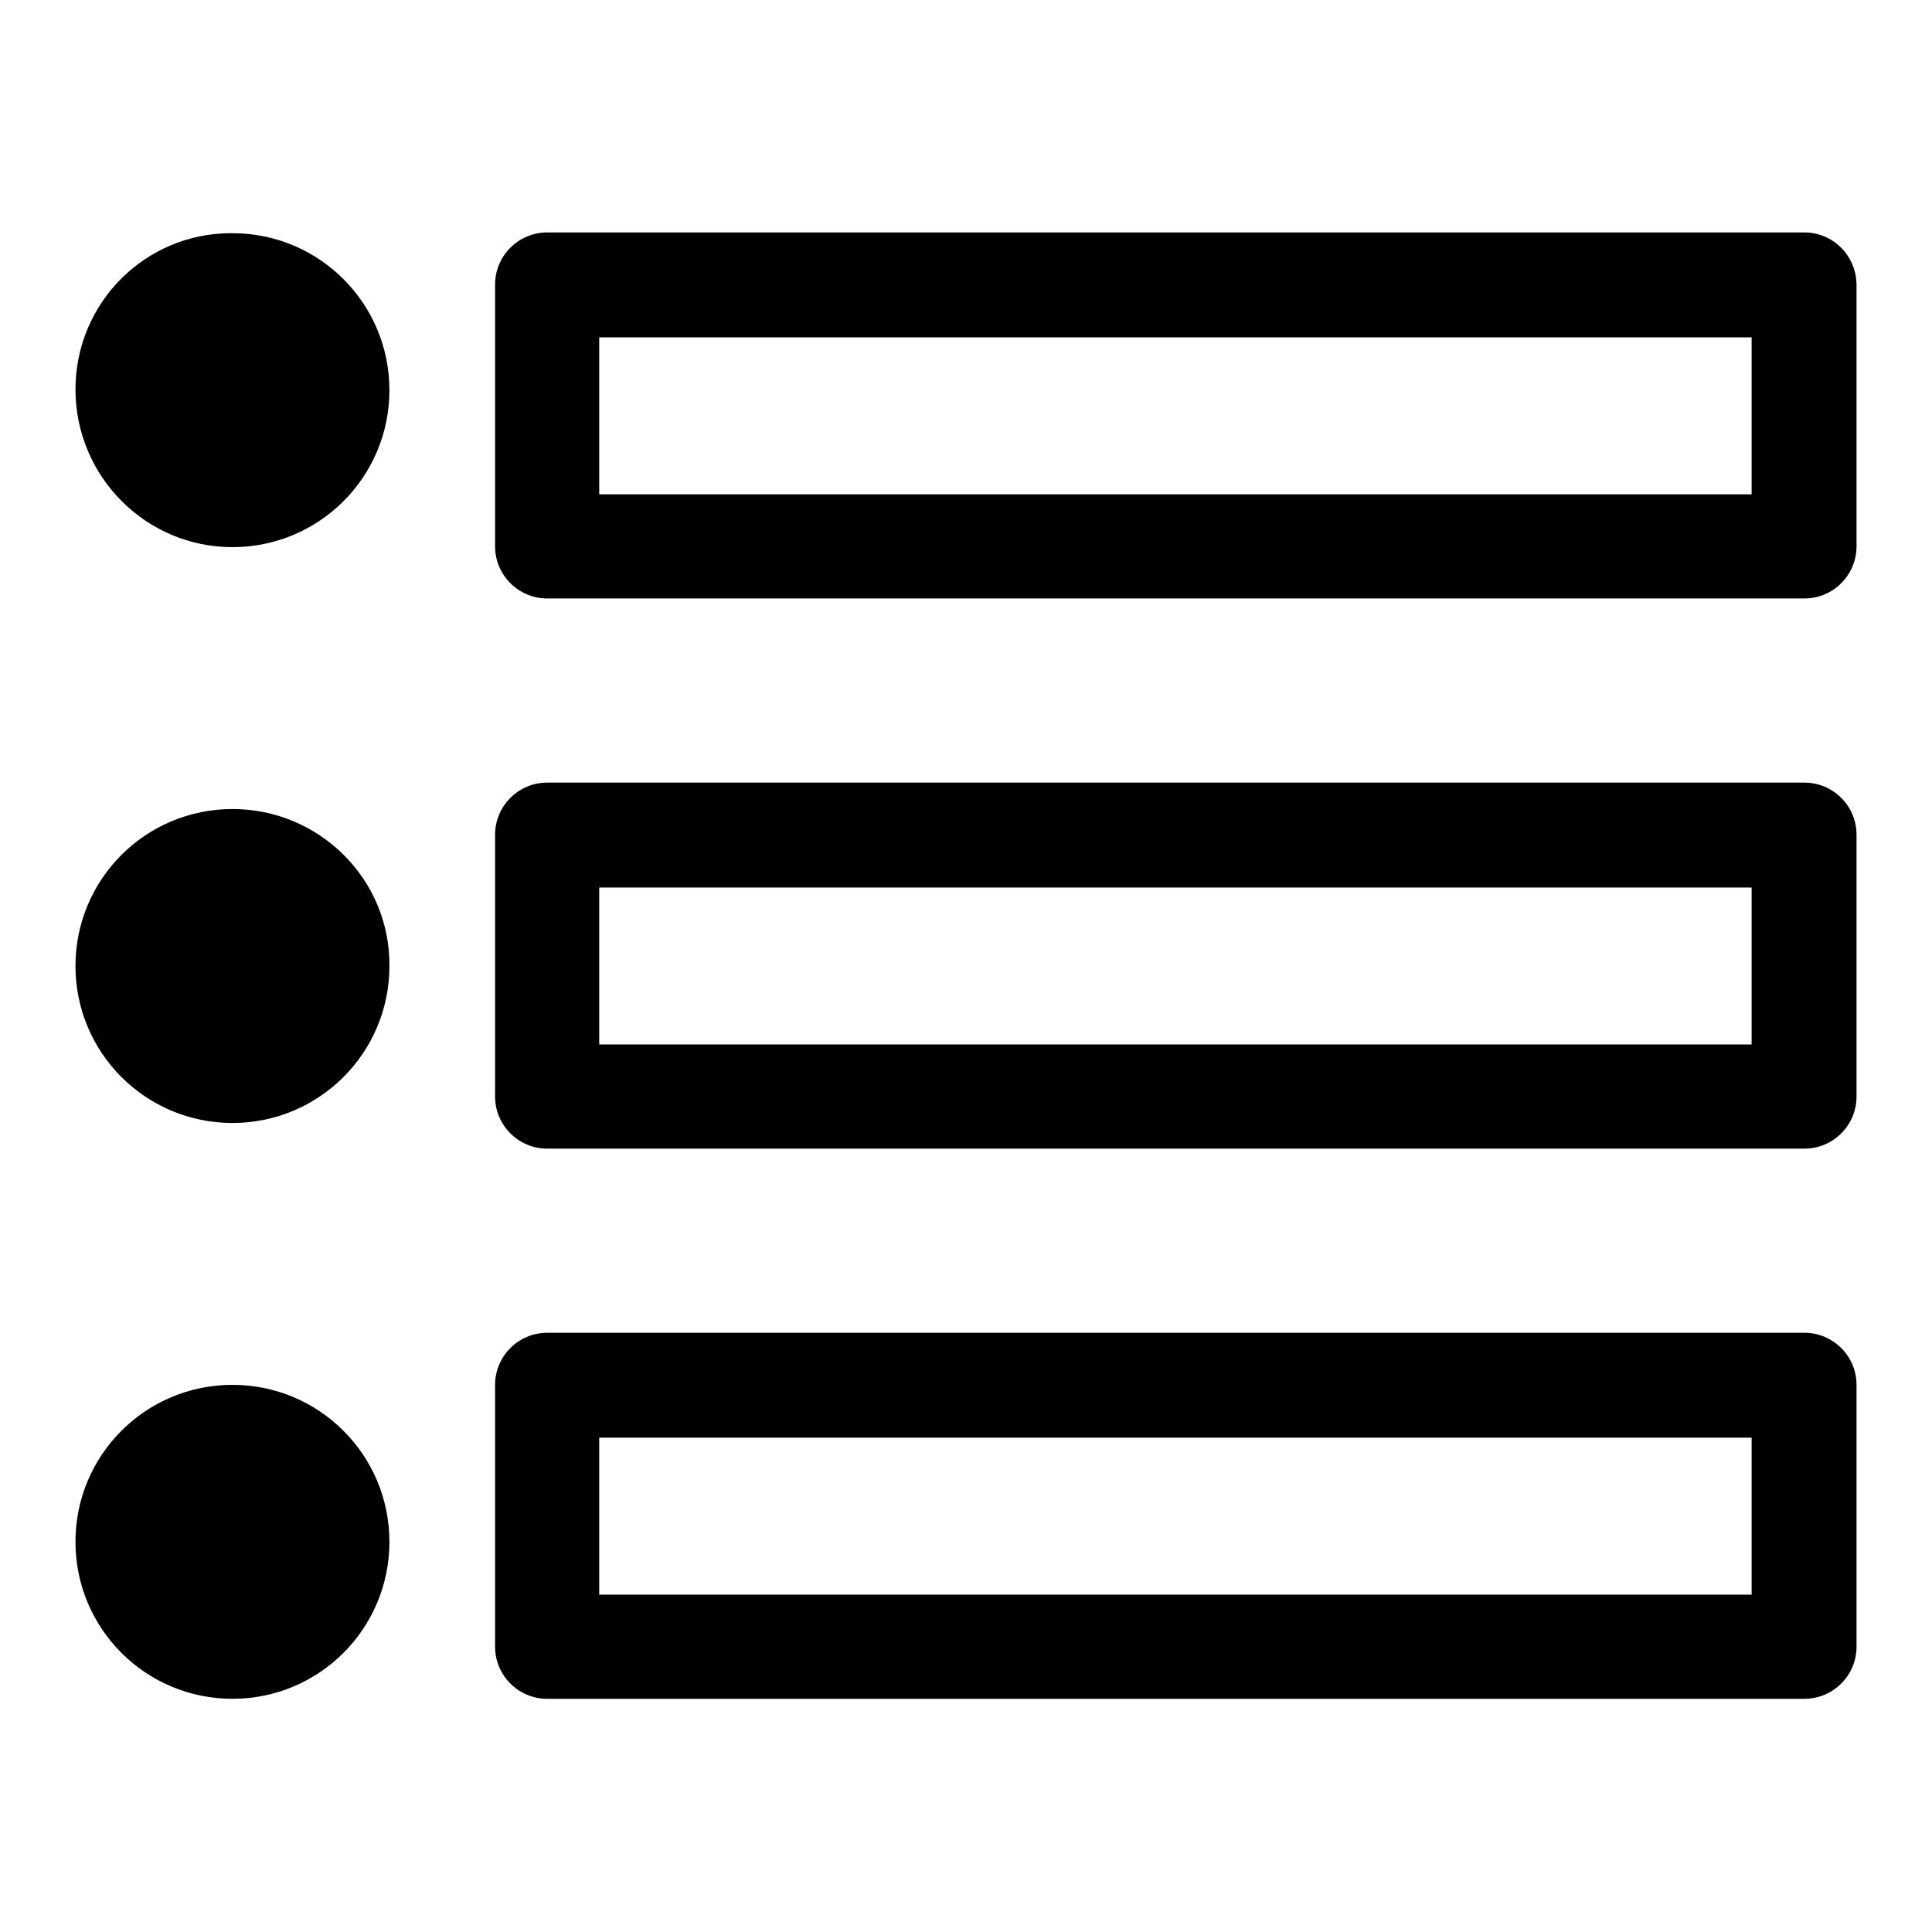
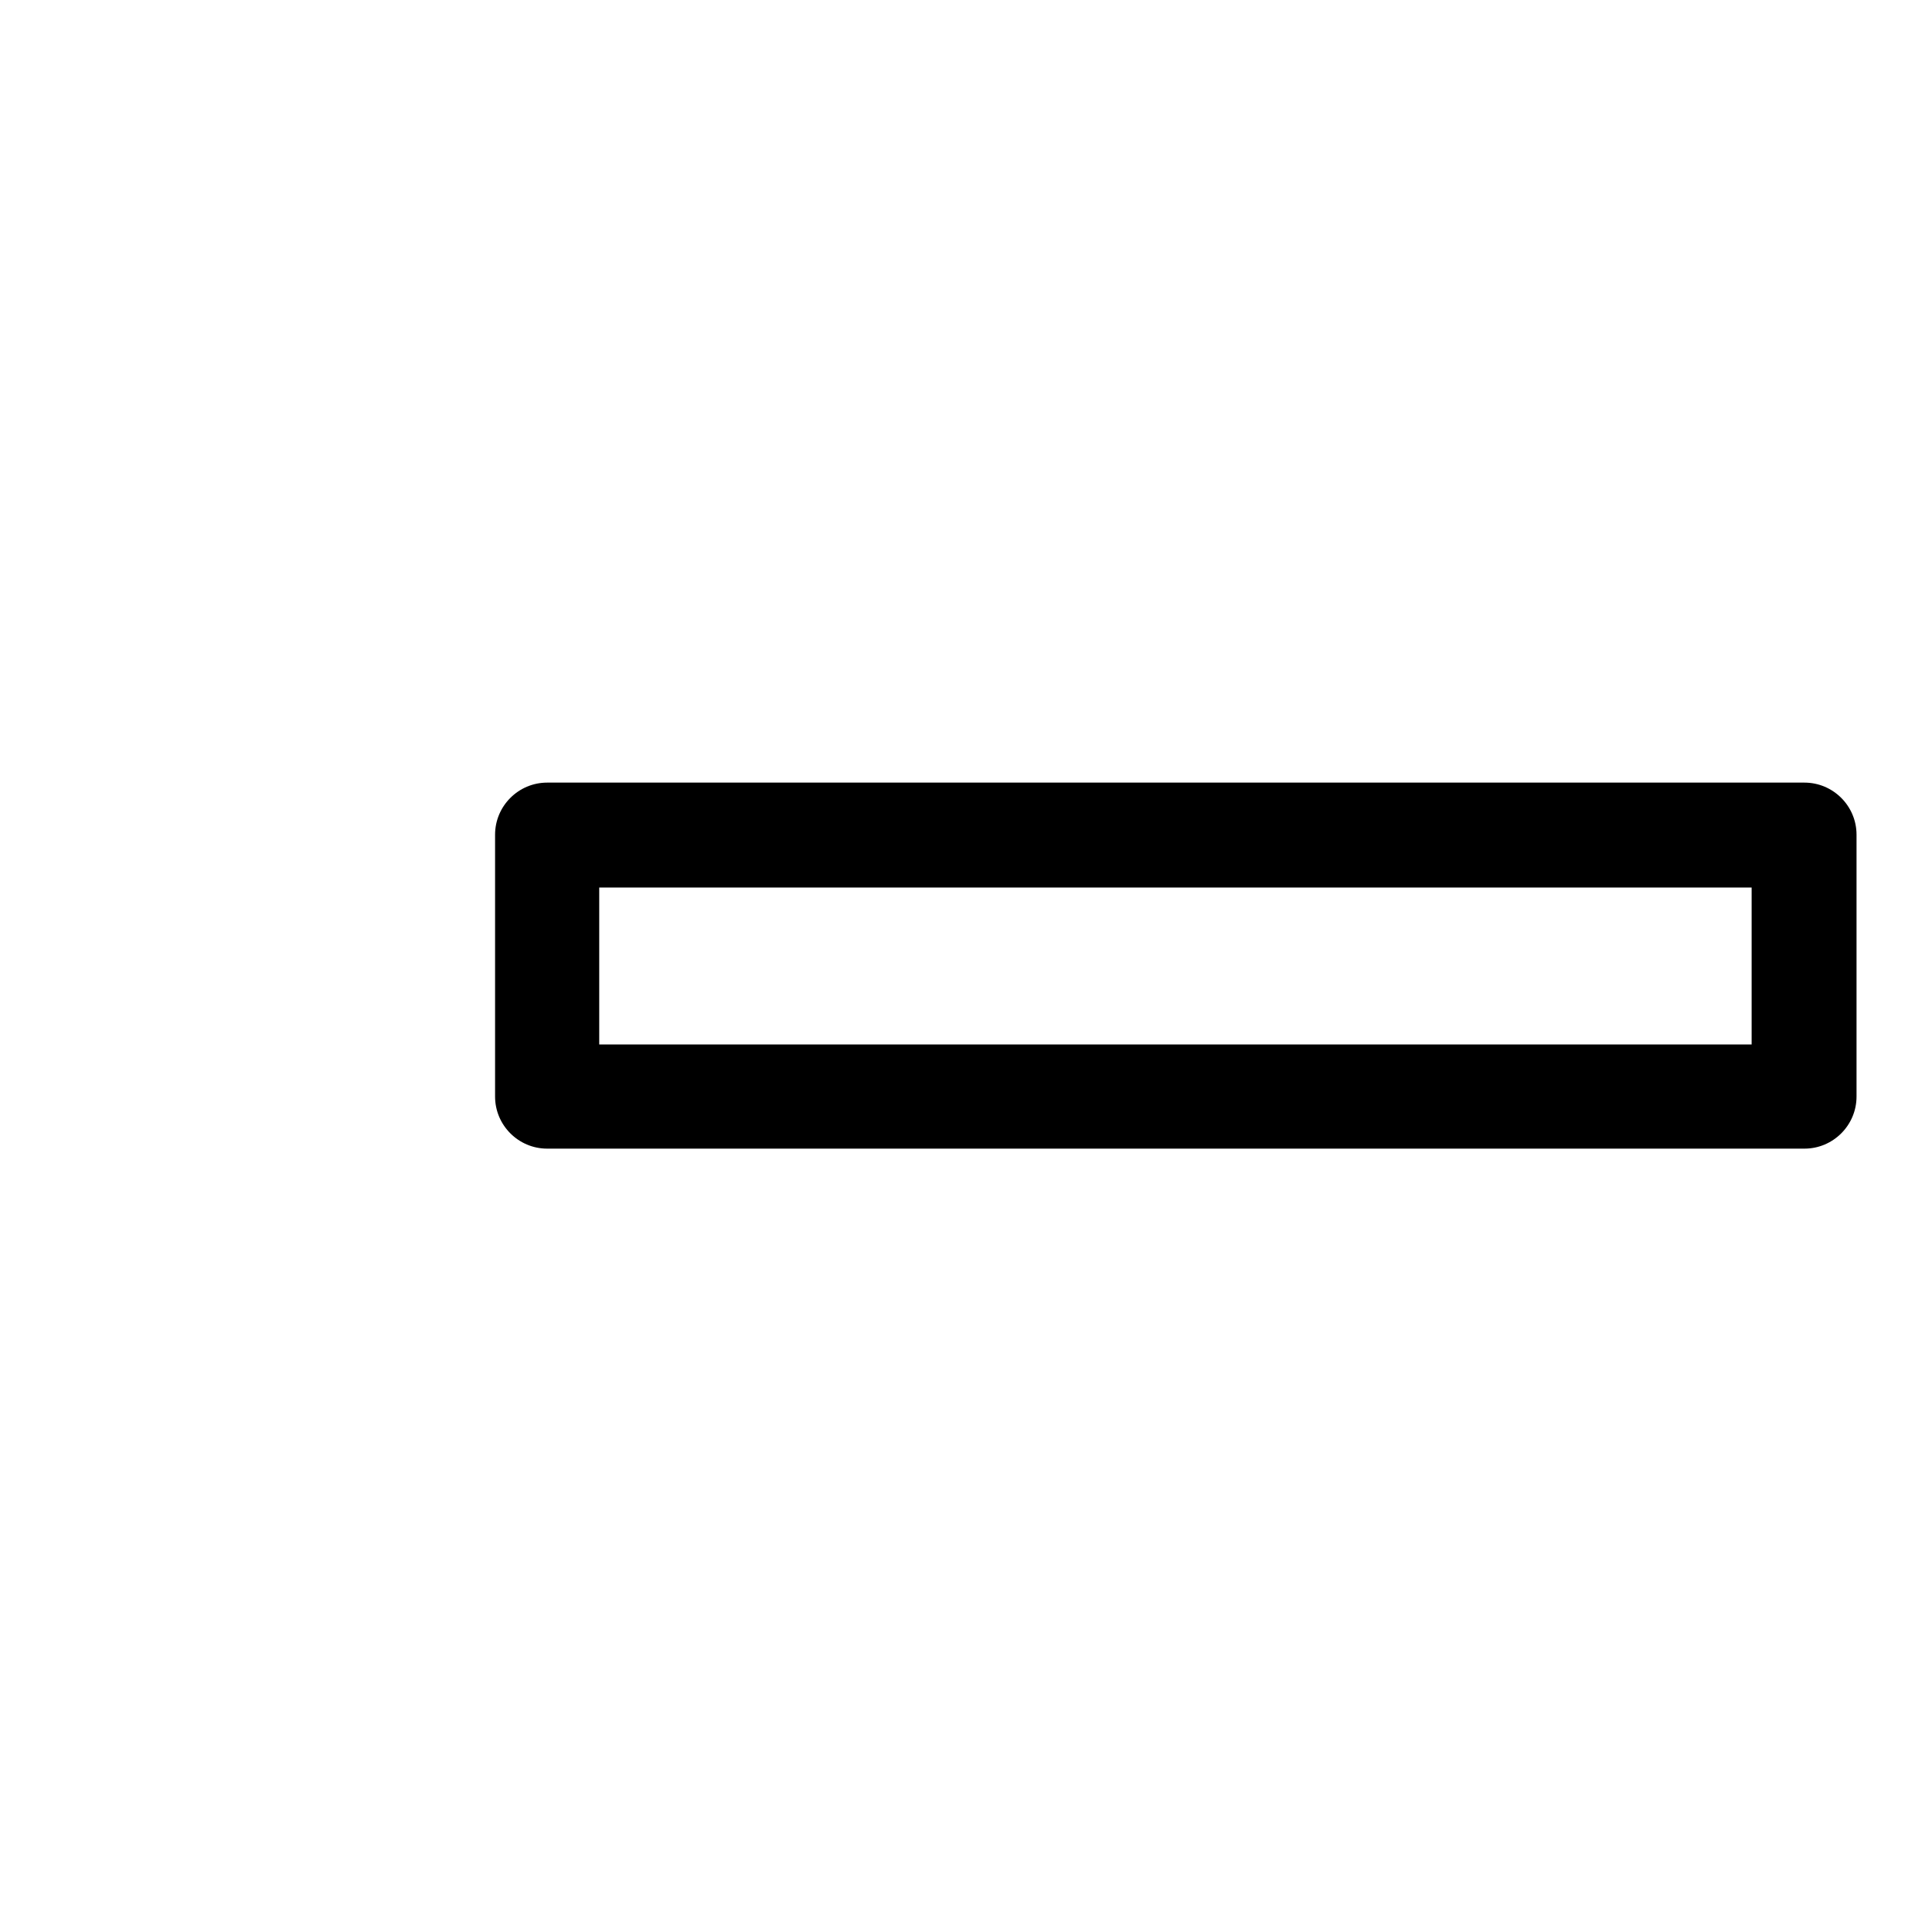
<svg xmlns="http://www.w3.org/2000/svg" version="1.1" x="0px" y="0px" viewBox="0 0 256 256" enable-background="new 0 0 256 256" xml:space="preserve">
  <g>
    <g>
-       <path fill="#000000" d="M30.8,72.5c11.5,0,20.8-9.3,20.8-20.8c0-11.5-9.3-20.8-20.8-20.8C19.3,30.8,10,40.1,10,51.6C10,63.1,19.3,72.5,30.8,72.5z M30.8,107.2c-11.5,0-20.8,9.3-20.8,20.8c0,11.5,9.3,20.8,20.8,20.8c11.5,0,20.8-9.3,20.8-20.8C51.7,116.5,42.3,107.2,30.8,107.2z M30.8,183.5c-11.5,0-20.8,9.3-20.8,20.8s9.3,20.8,20.8,20.8c11.5,0,20.8-9.3,20.8-20.8S42.3,183.5,30.8,183.5z" />
-       <path fill="#000000" d="M239.1,30.8H72.5c-3.8,0-6.9,3.1-6.9,6.9v34.7c0,3.8,3.1,6.9,6.9,6.9h166.6c3.8,0,6.9-3.1,6.9-6.9V37.8C246,33.9,242.9,30.8,239.1,30.8z M232.1,65.5H79.4V44.7h152.7L232.1,65.5L232.1,65.5z" />
      <path fill="#000000" d="M239.1,103.7H72.5c-3.8,0-6.9,3.1-6.9,6.9v34.7c0,3.8,3.1,6.9,6.9,6.9h166.6c3.8,0,6.9-3.1,6.9-6.9v-34.7C246,106.8,242.9,103.7,239.1,103.7z M232.1,138.4H79.4v-20.8h152.7L232.1,138.4L232.1,138.4z" />
-       <path fill="#000000" d="M239.1,176.6H72.5c-3.8,0-6.9,3.1-6.9,6.9v34.7c0,3.8,3.1,6.9,6.9,6.9h166.6c3.8,0,6.9-3.1,6.9-6.9v-34.7C246,179.7,242.9,176.6,239.1,176.6z M232.1,211.3H79.4v-20.8h152.7L232.1,211.3L232.1,211.3z" />
    </g>
  </g>
</svg>